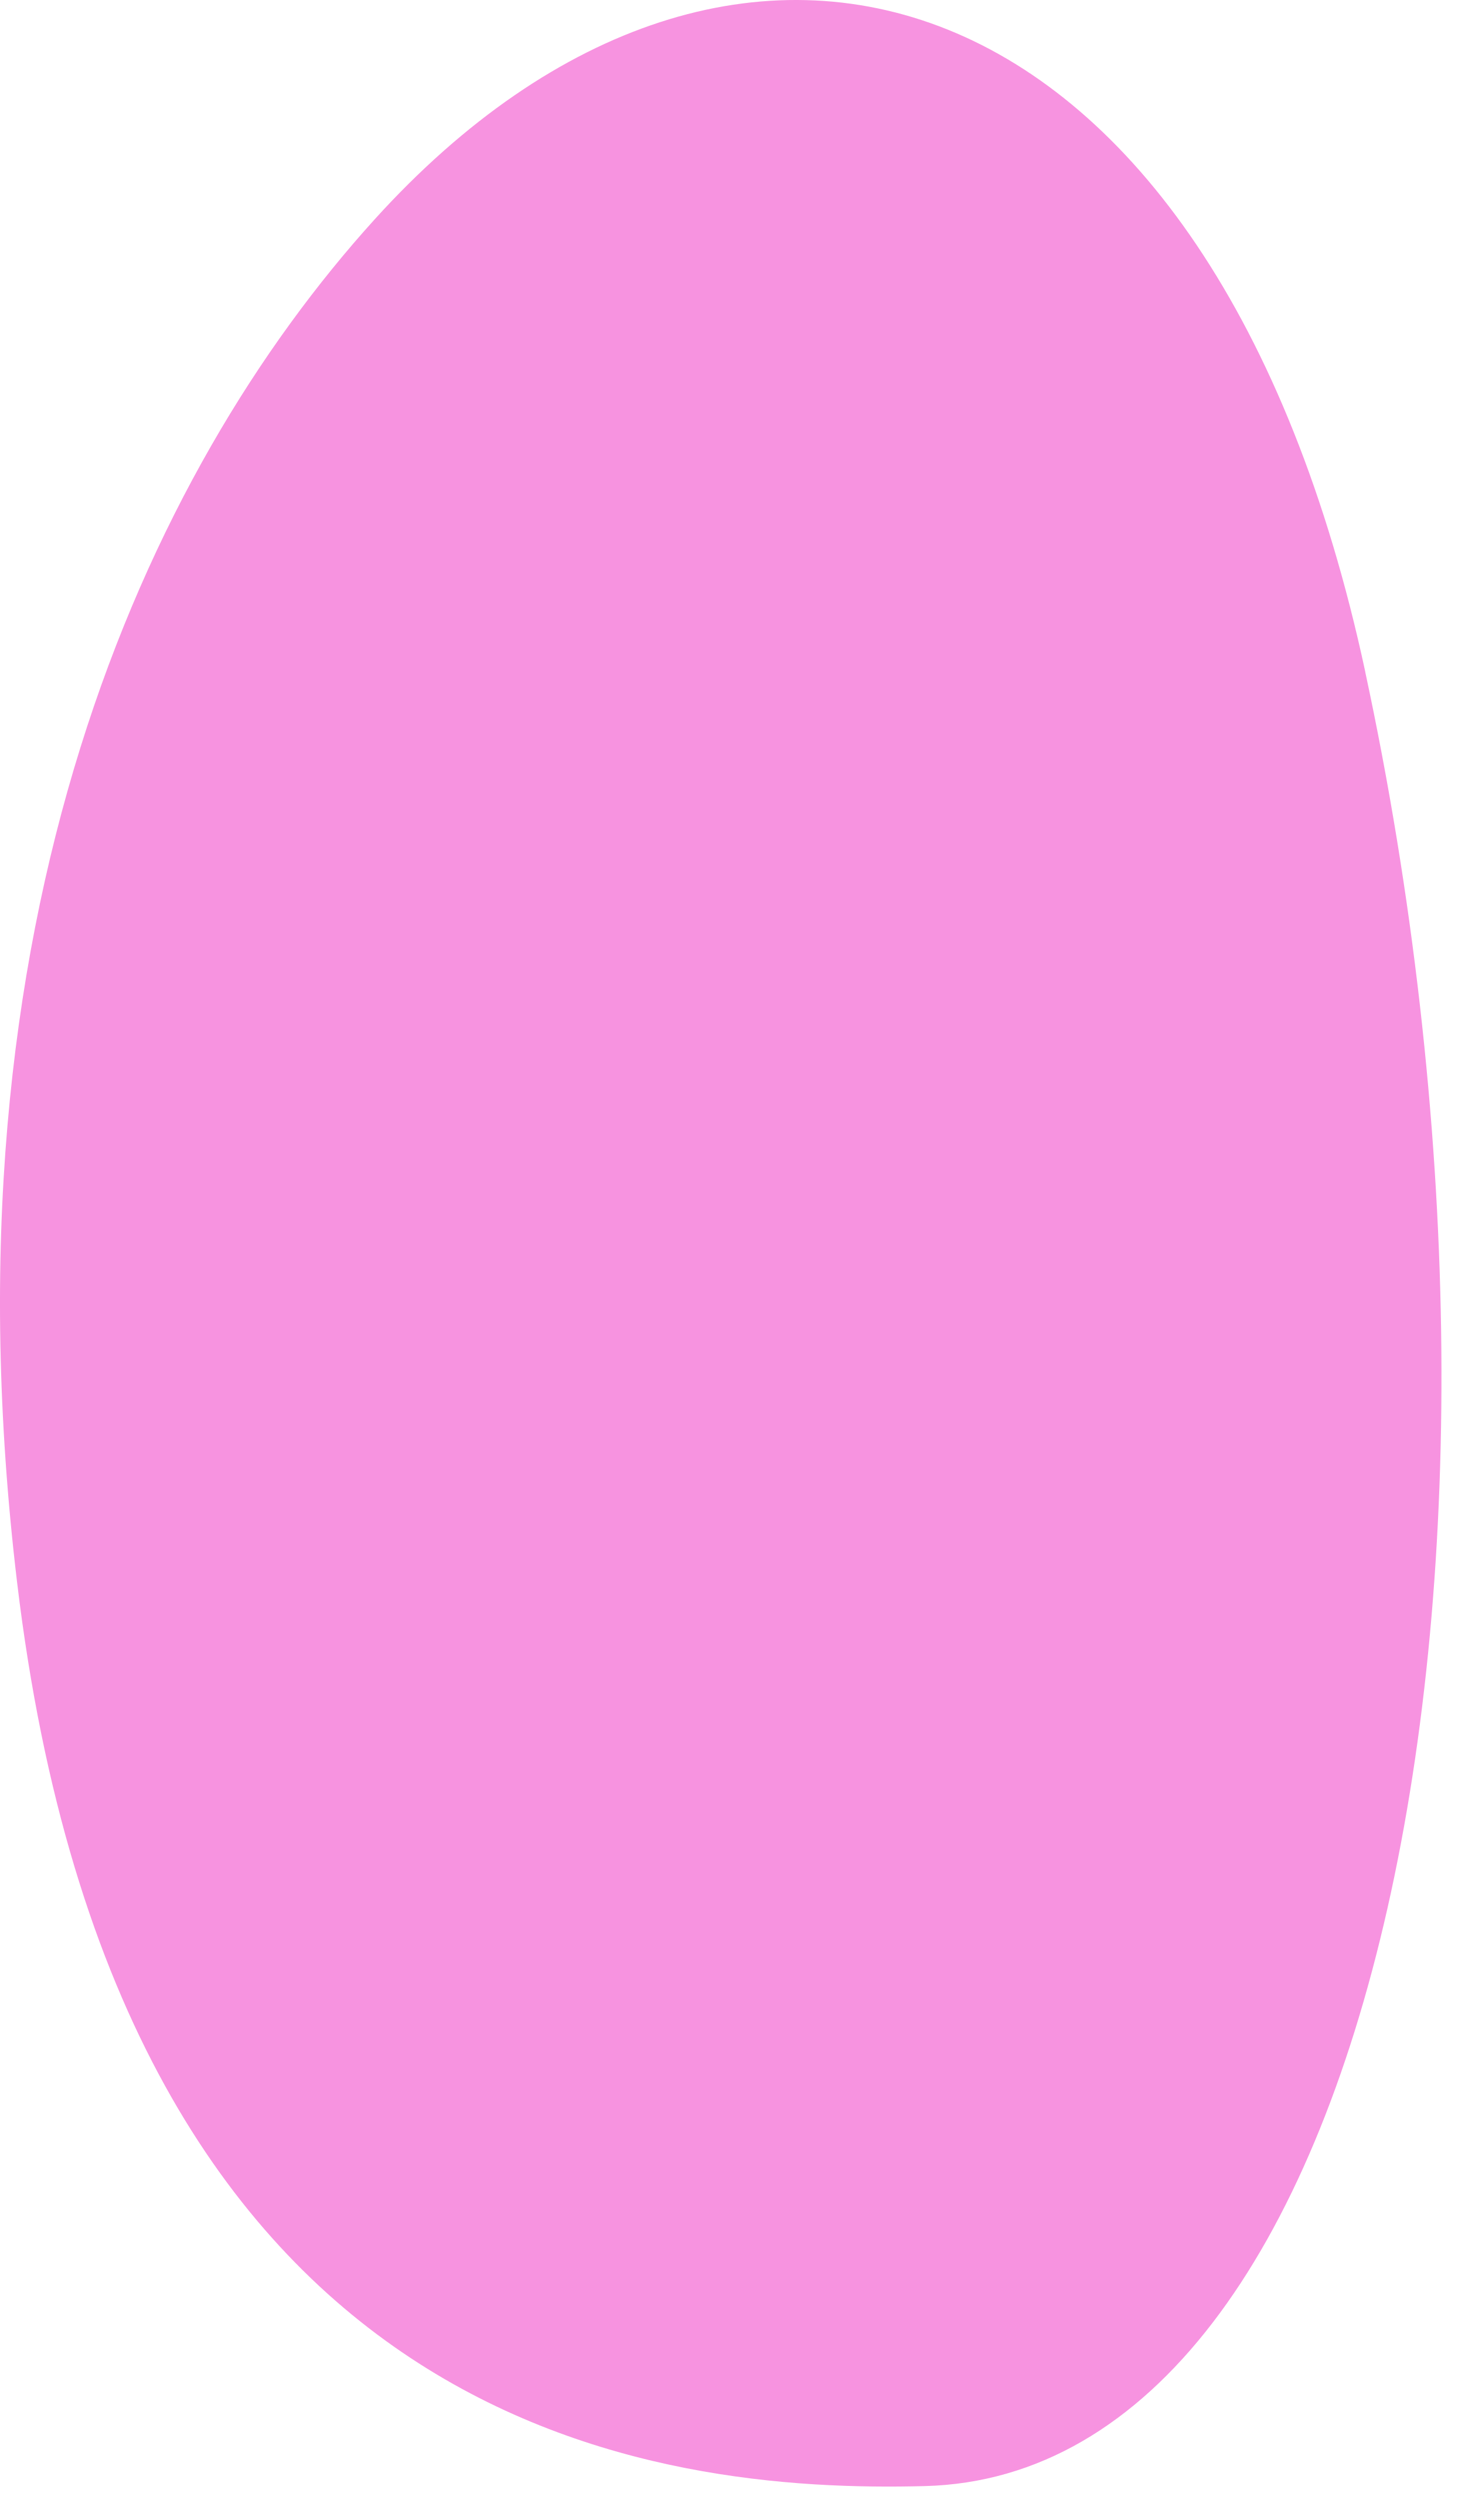
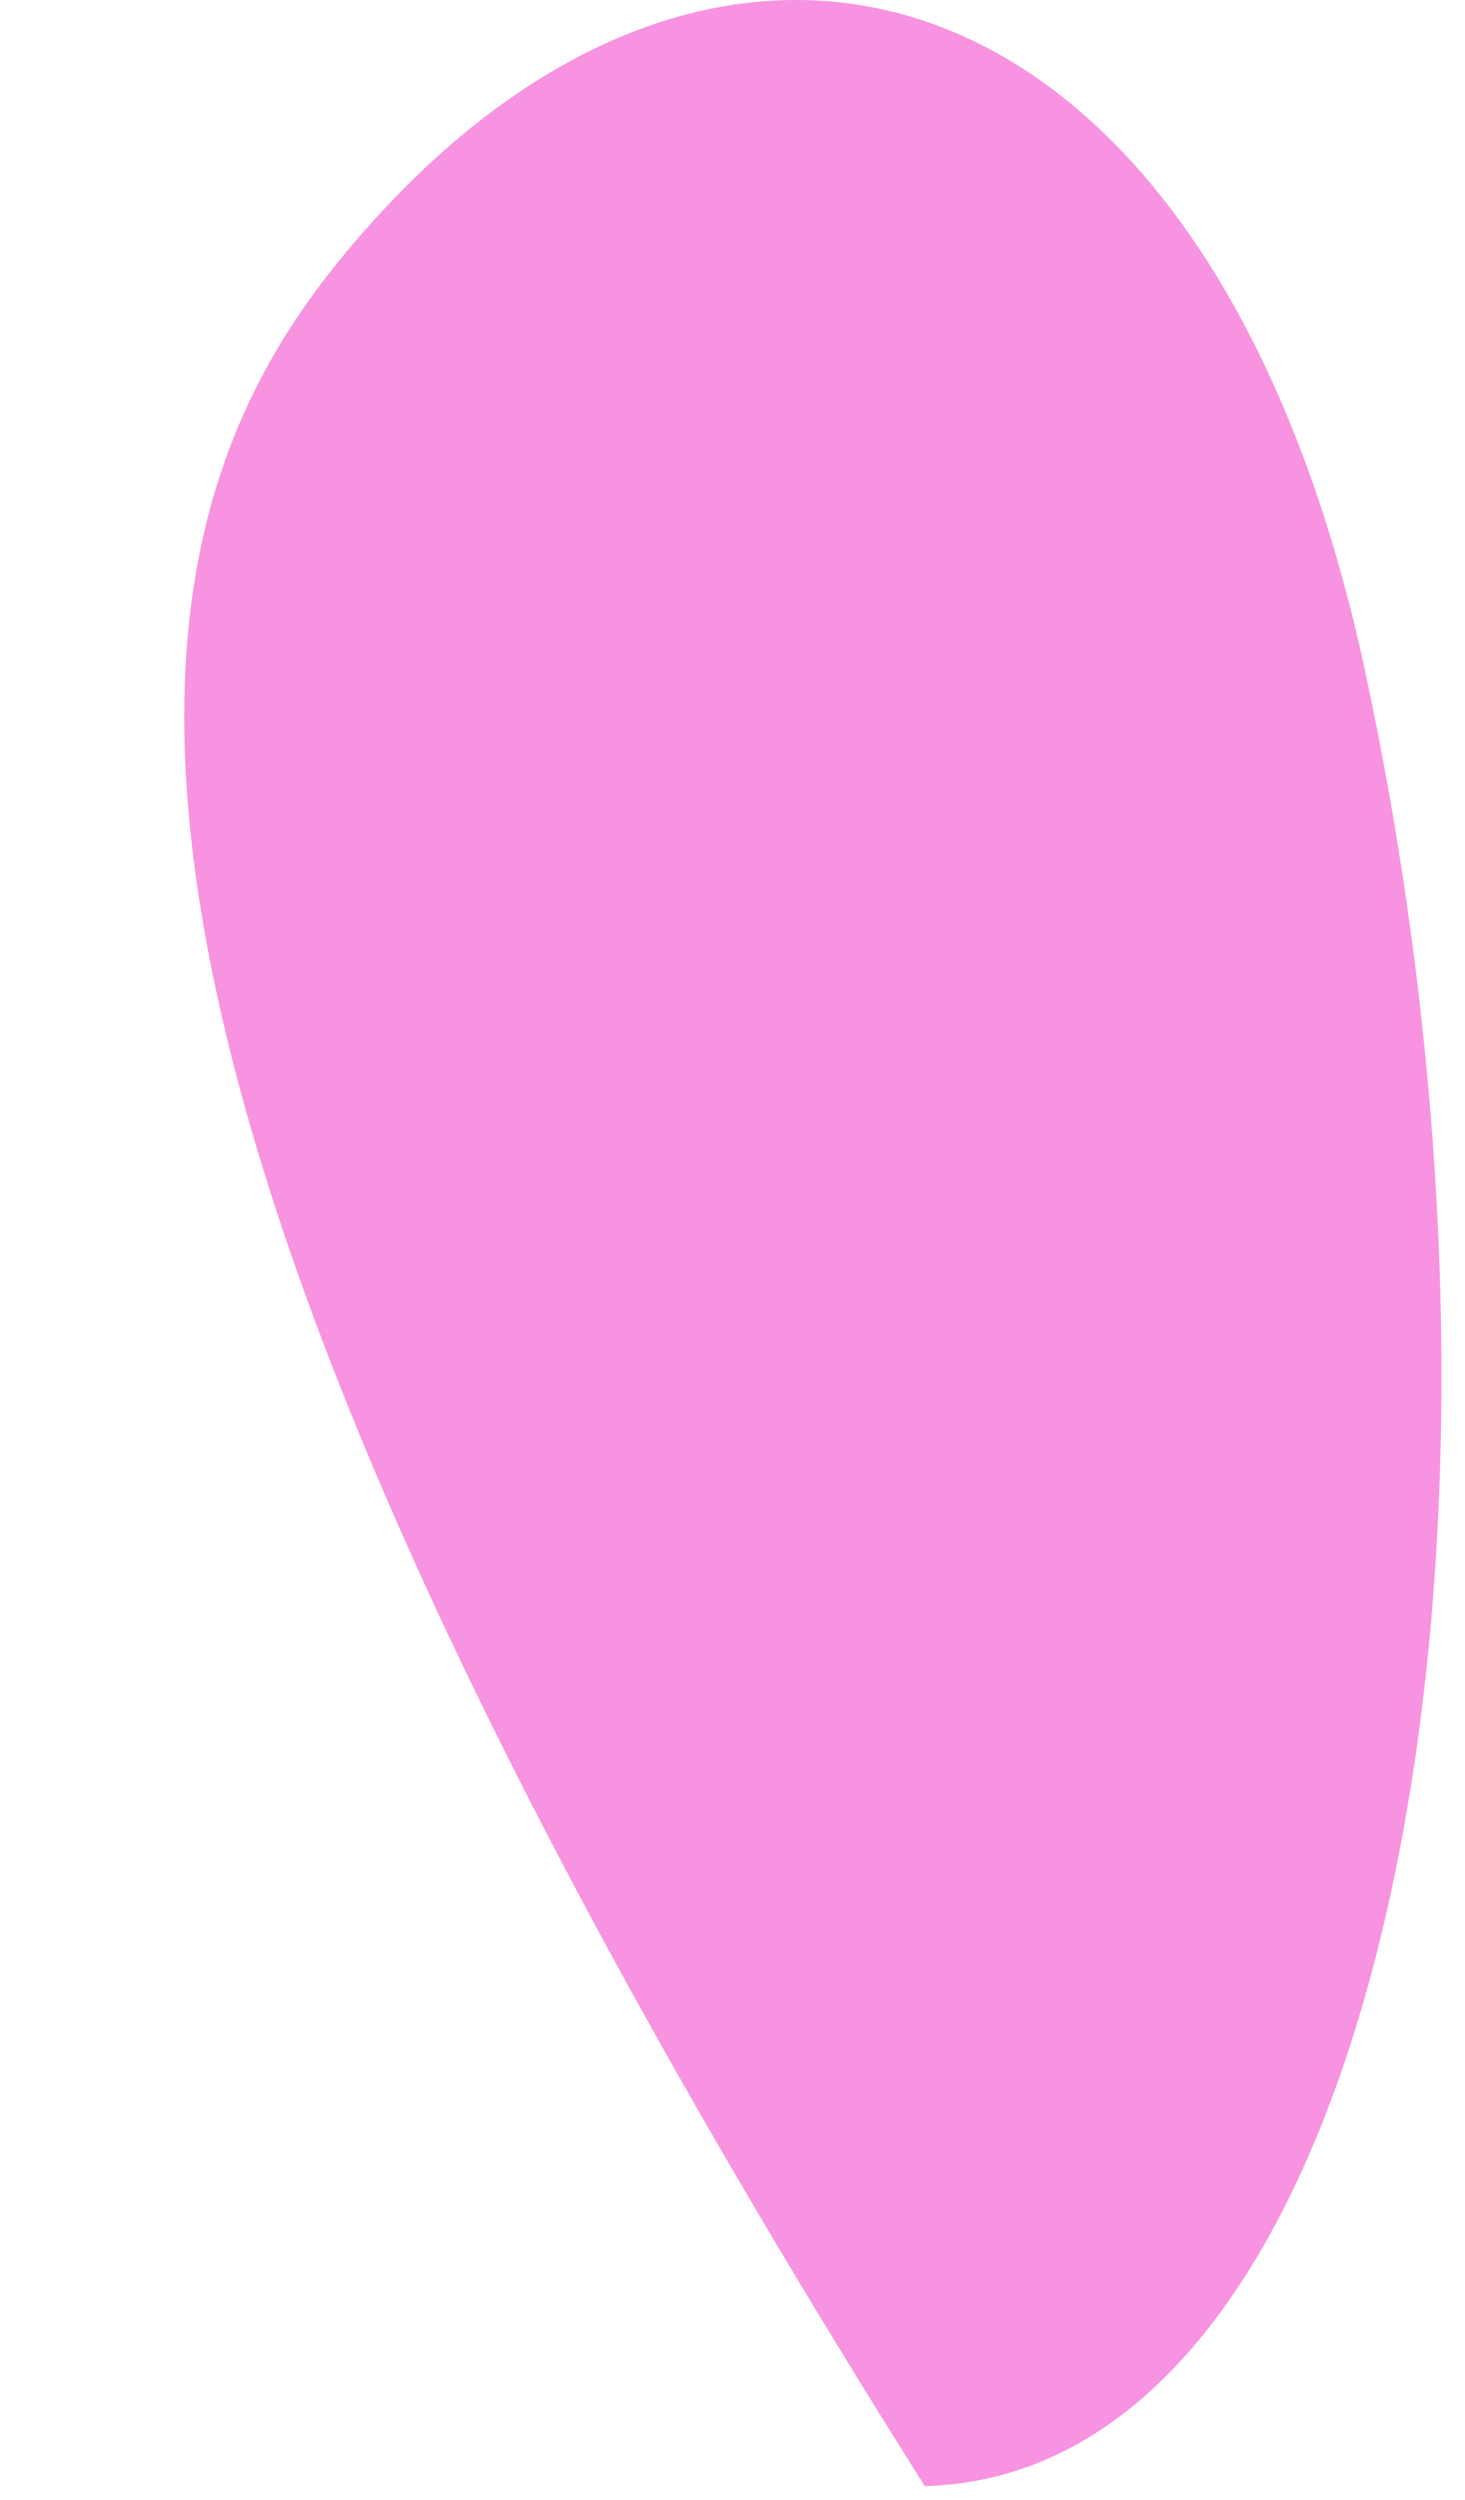
<svg xmlns="http://www.w3.org/2000/svg" fill="none" height="100%" overflow="visible" preserveAspectRatio="none" style="display: block;" viewBox="0 0 51 87" width="100%">
-   <path d="M47.528 23.389C54.185 54.384 48.036 86.111 32.194 86.522C23.006 86.76 4.152 84.864 0.594 55.061C-2.151 32.059 5.064 16.443 13.039 7.638C25.587 -6.214 42.211 -1.377 47.53 23.389H47.528Z" fill="#F793E0" id="F2" />
+   <path d="M47.528 23.389C54.185 54.384 48.036 86.111 32.194 86.522C-2.151 32.059 5.064 16.443 13.039 7.638C25.587 -6.214 42.211 -1.377 47.53 23.389H47.528Z" fill="#F793E0" id="F2" />
</svg>